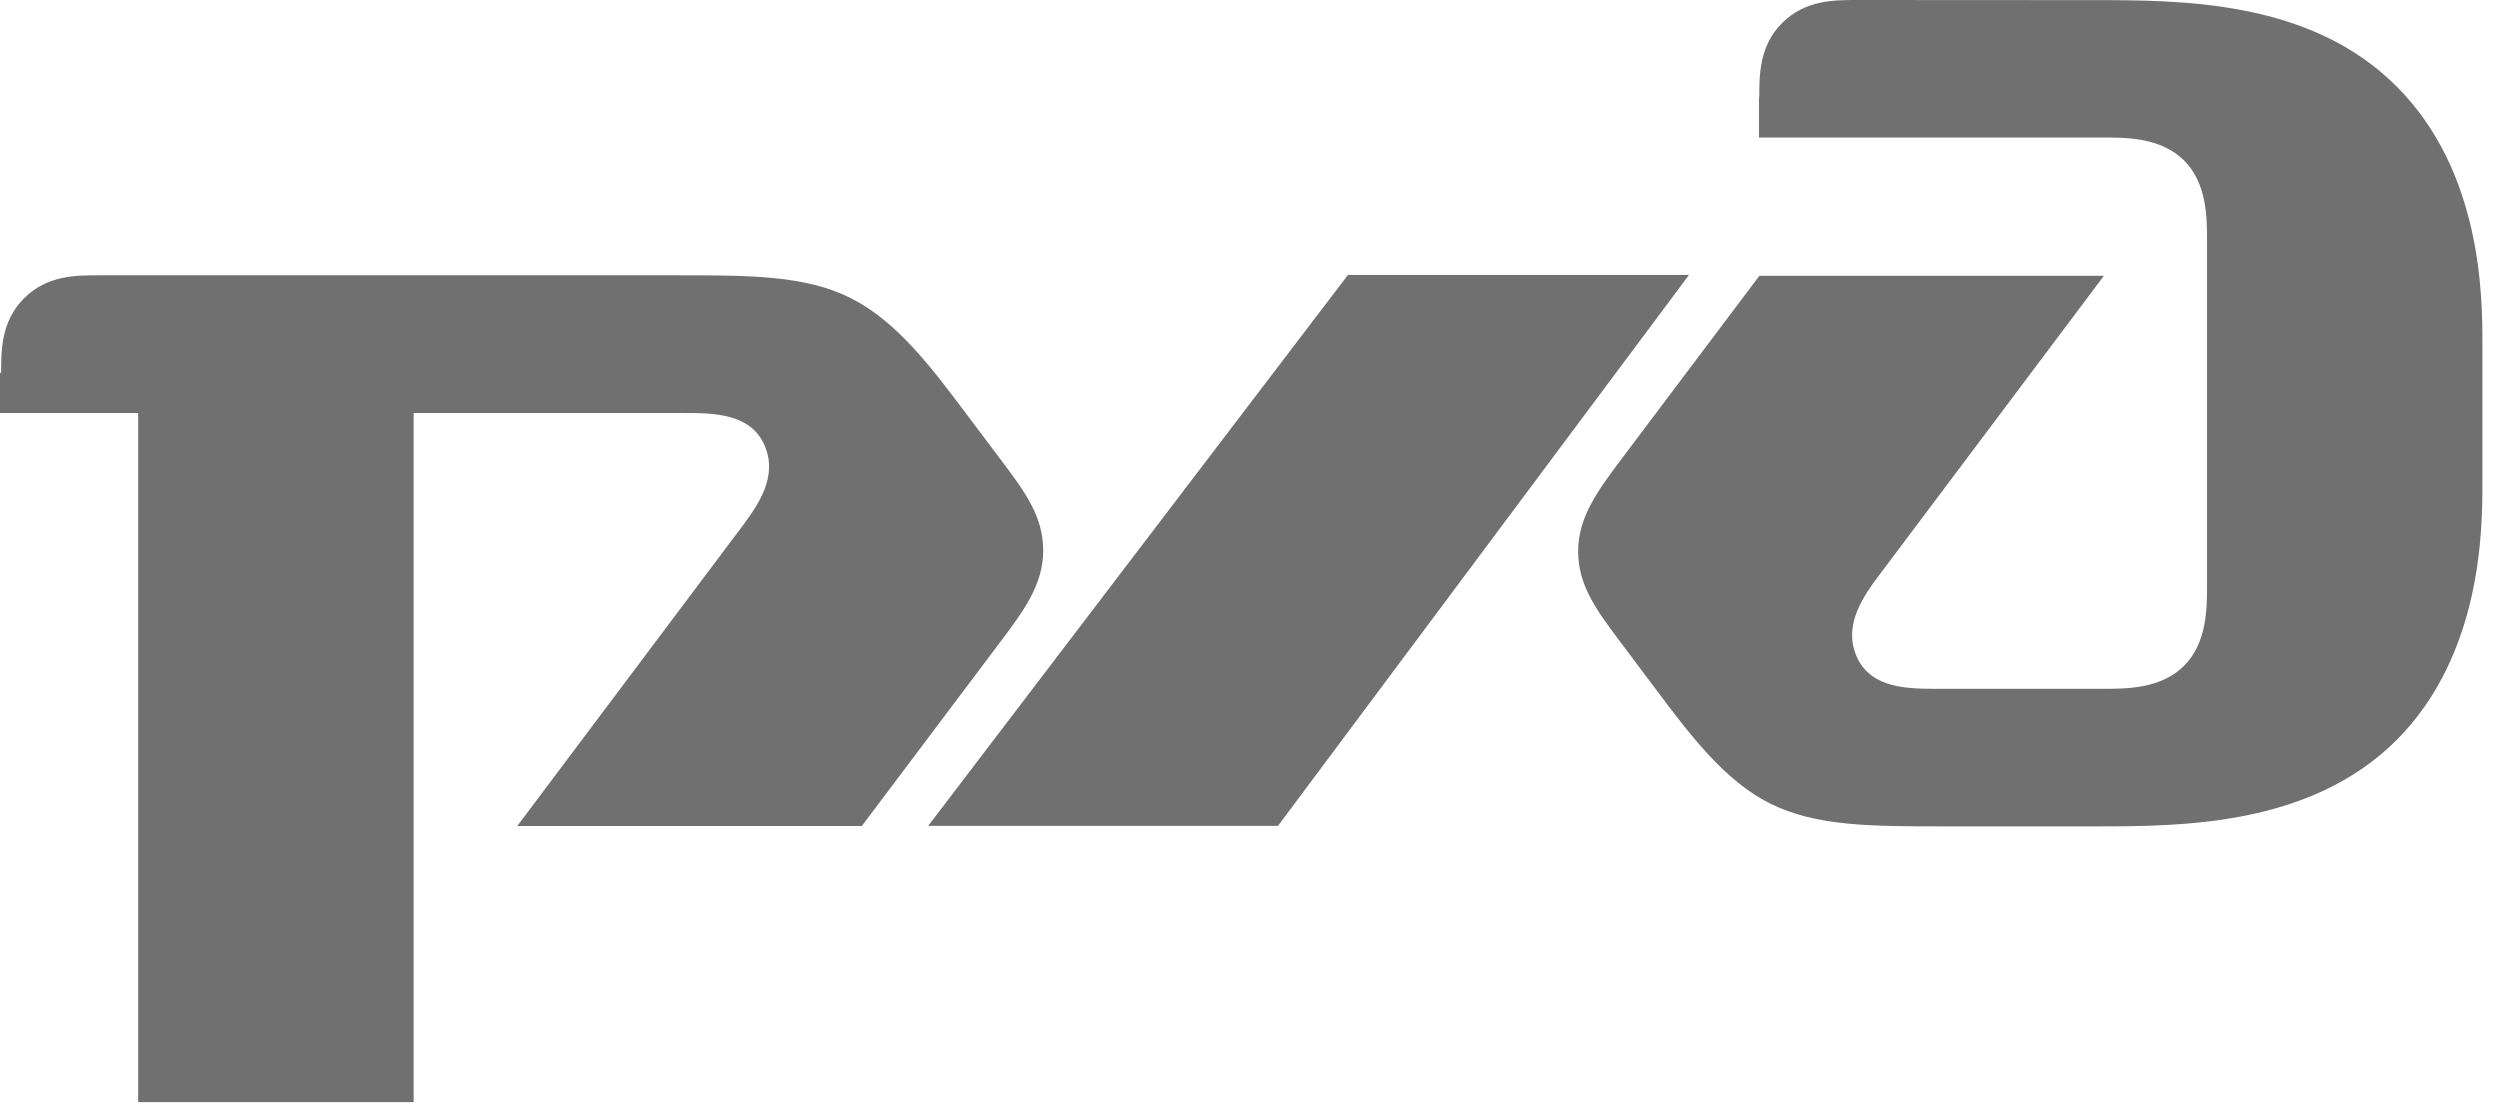
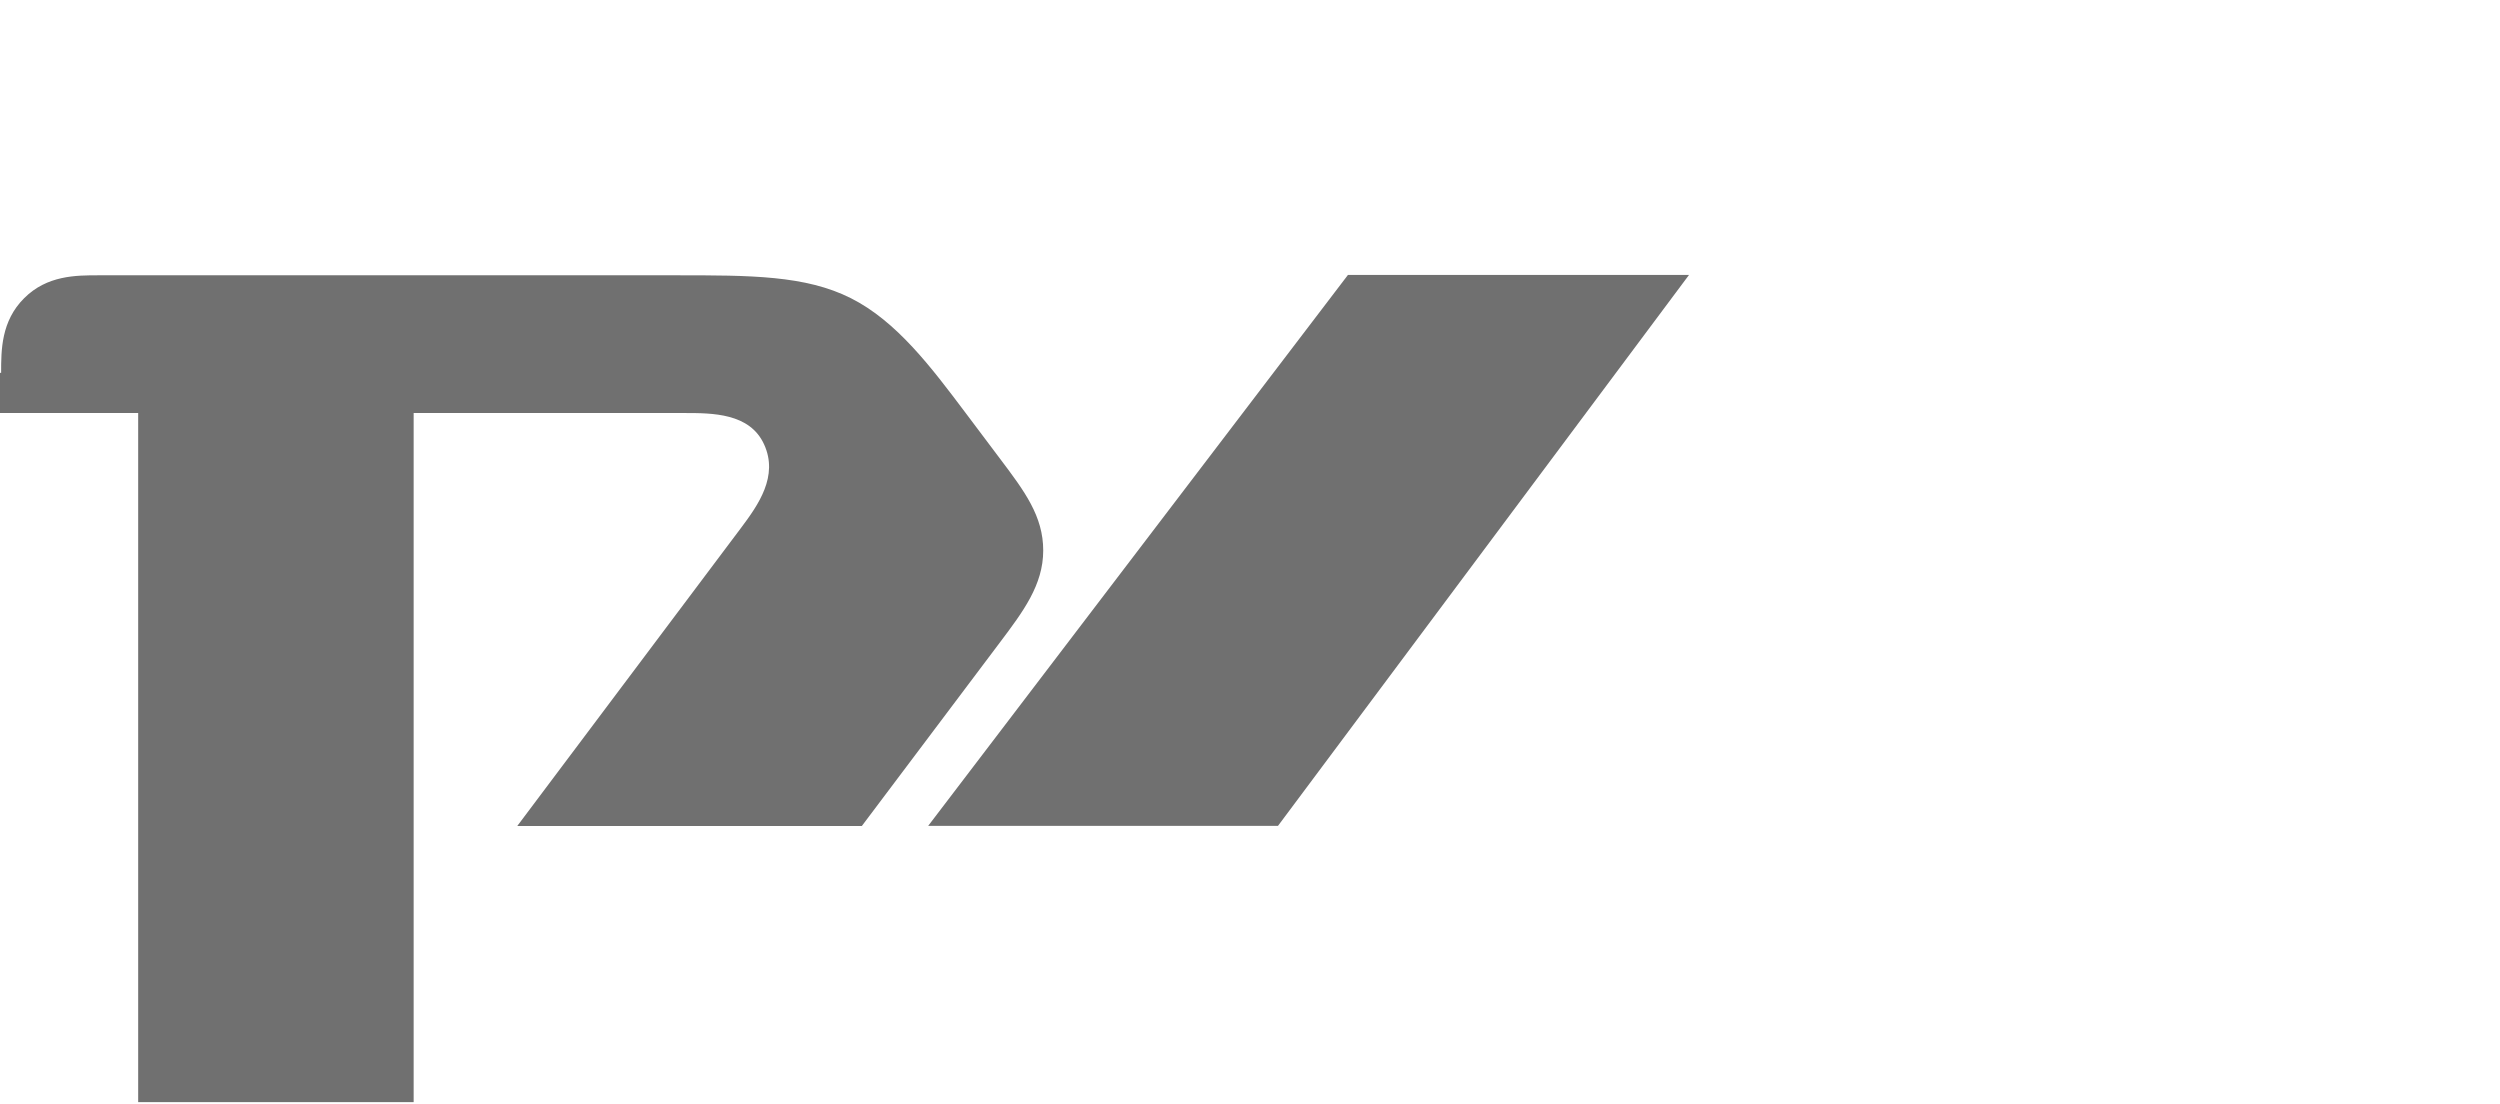
<svg xmlns="http://www.w3.org/2000/svg" width="111" height="49" viewBox="0 0 111 49" fill="none">
-   <path d="M78.1 4.324V6.106H93.398C94.416 6.106 95.95 6.106 96.971 7.123C97.992 8.144 97.992 9.674 97.992 10.695V25.994C97.992 27.015 97.992 28.545 96.971 29.562C95.95 30.583 94.416 30.583 93.398 30.583H86.021C84.748 30.583 83.086 30.583 82.449 29.181C81.816 27.776 82.703 26.502 83.474 25.485L93.414 12.245H78.116L71.981 20.398C70.956 21.765 70.07 22.95 70.07 24.476C70.07 26.005 70.894 27.108 71.981 28.552L73.51 30.591C75.04 32.63 76.57 34.668 78.597 35.678C80.639 36.691 83.062 36.691 86.363 36.691H93.002C96.831 36.691 102.554 36.691 106.398 32.87C110.219 29.046 110.219 23.435 110.219 21.416V15.281C110.219 13.239 110.219 7.632 106.398 3.827C102.57 -0.002 96.846 0.01 93.002 0.006L82.441 0C81.428 0 80.146 -9.25743e-08 79.125 1.021C78.112 2.042 78.112 3.316 78.112 4.337" fill="#707070" />
  <path d="M59.849 12.207H74.992L56.742 36.669H41.211L59.849 12.207Z" fill="#707070" />
  <path d="M0.05 16.556C0.05 15.539 0.05 14.261 1.072 13.24C2.089 12.223 3.37 12.223 4.388 12.223H30.014C33.327 12.223 35.761 12.223 37.78 13.24C39.815 14.265 41.345 16.303 42.867 18.326L44.4 20.365C45.492 21.813 46.319 22.916 46.319 24.442C46.319 25.972 45.425 27.156 44.4 28.519L38.266 36.673H22.967L32.907 23.432C33.672 22.411 34.569 21.142 33.928 19.736C33.295 18.338 31.637 18.338 30.364 18.338H18.366V48.935H6.135V18.338H0V16.552" fill="#707070" />
</svg>